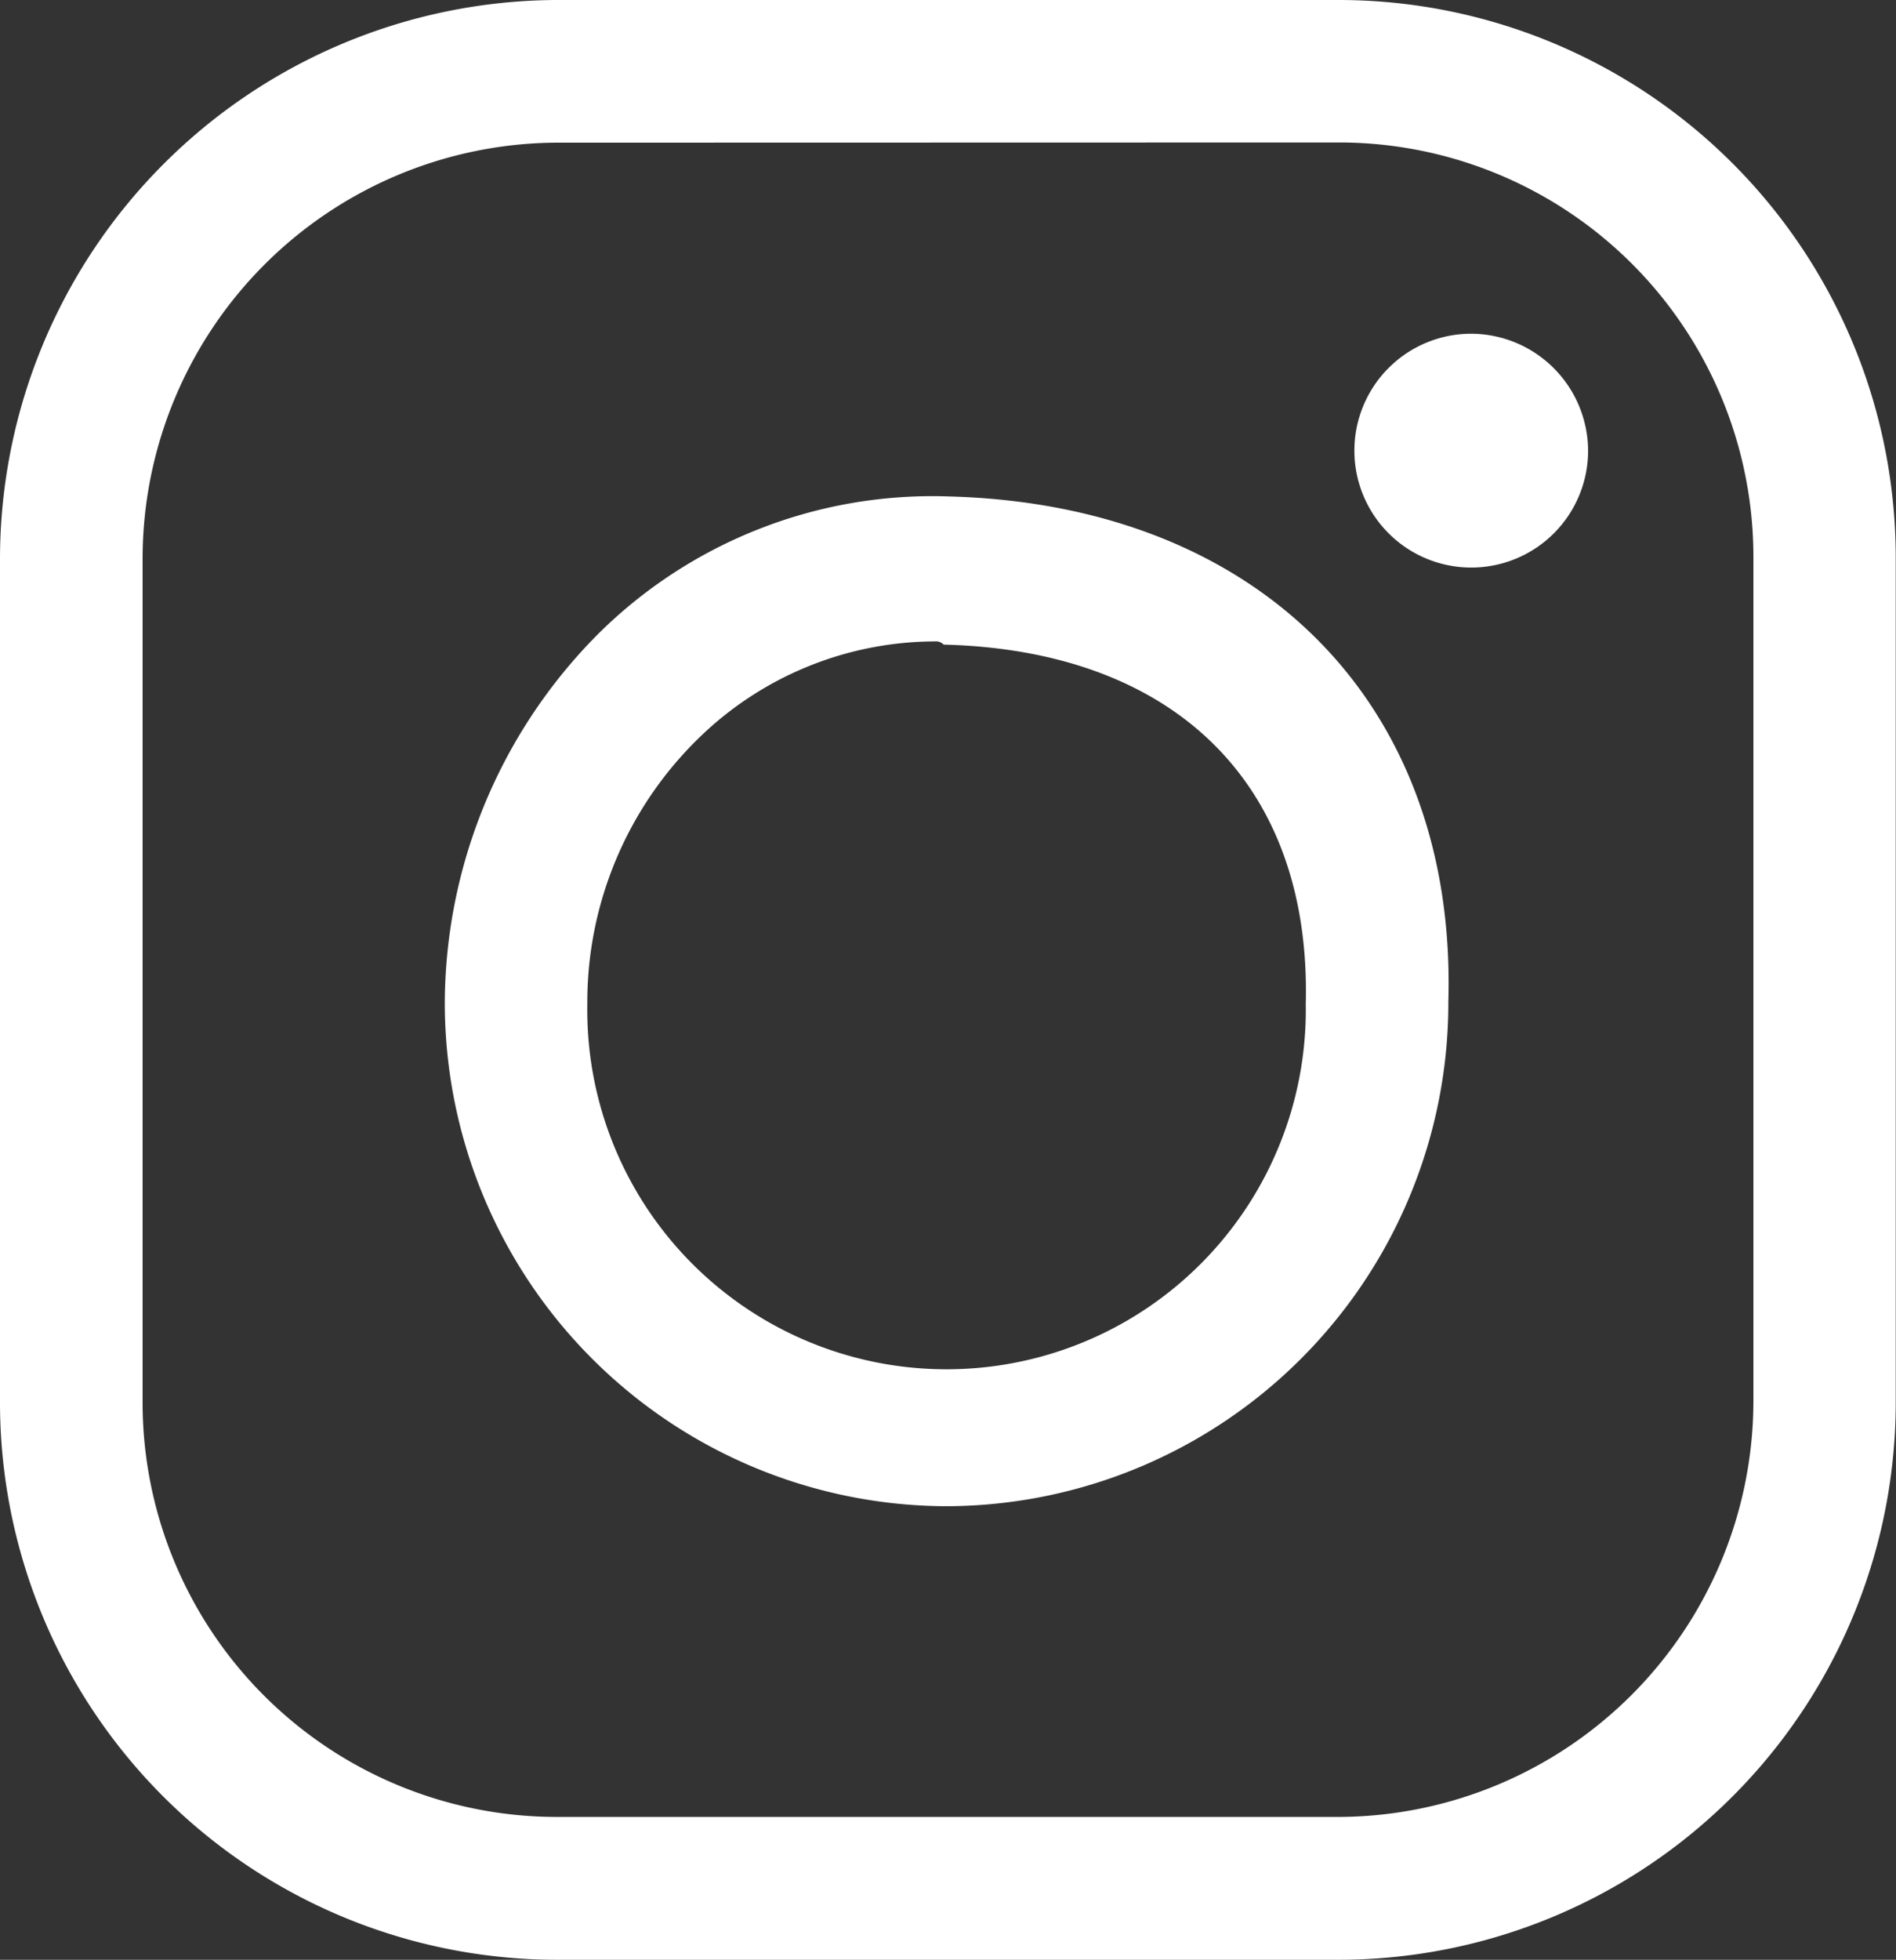
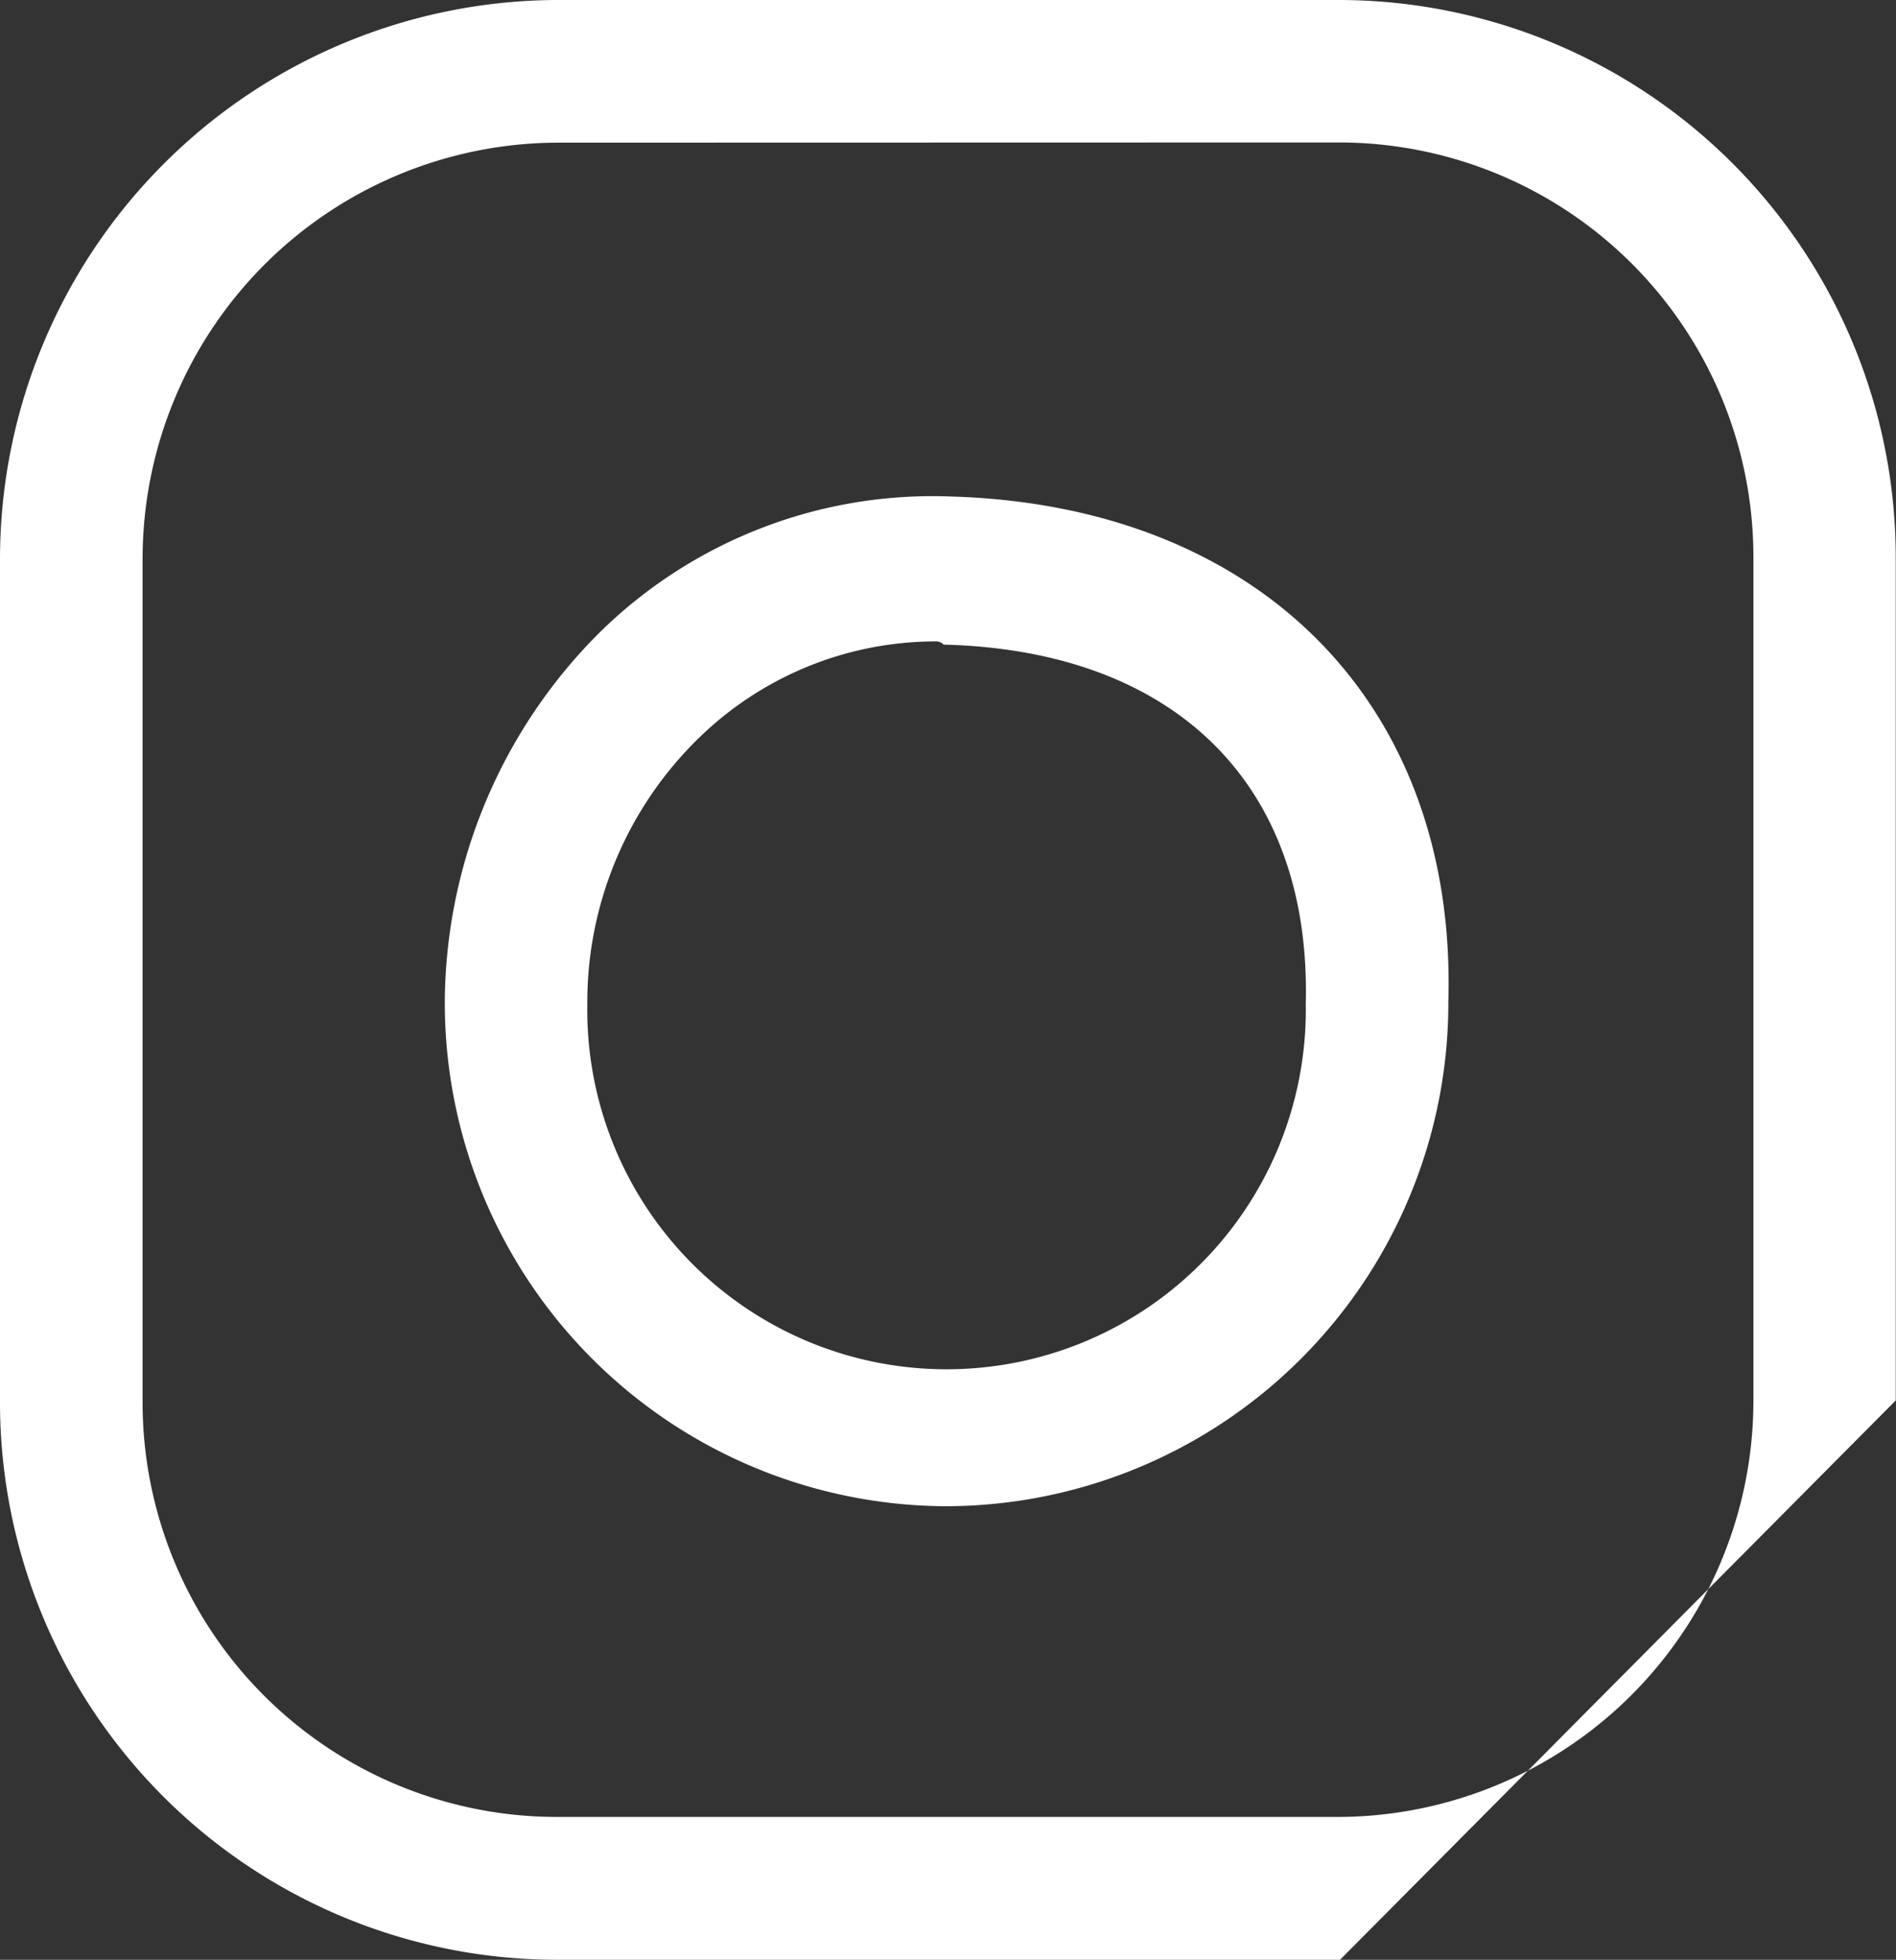
<svg xmlns="http://www.w3.org/2000/svg" viewBox="0 0 20.703 21.388">
  <rect x="0" y="0" width="20.703" height="21.388" fill="#333333" stroke="none" />
  <defs>
    <style>
      .cls-1 {
        fill: #fff;
      }
    </style>
  </defs>
  <g id="Group_25" data-name="Group 25" transform="translate(0)">
    <g id="Symbol_1_1" data-name="Symbol 1 – 1">
-       <path id="Path_12" data-name="Path 12" class="cls-1" d="M230.032,21.388h-8.561a6.085,6.085,0,0,1-6.071-6.1V6.1A6.105,6.105,0,0,1,221.471,0h8.561A6.085,6.085,0,0,1,236.1,6.1v9.184A6.085,6.085,0,0,1,230.032,21.388ZM221.471,1.557A4.544,4.544,0,0,0,216.957,6.1v9.184a4.524,4.524,0,0,0,4.514,4.545h8.561a4.544,4.544,0,0,0,4.514-4.545V6.1a4.524,4.524,0,0,0-4.514-4.545Zm4.265,14.881a5.494,5.494,0,0,1-5.479-5.51,5.734,5.734,0,0,1,1.681-4.016,5.182,5.182,0,0,1,3.829-1.494c3.393.093,5.541,2.273,5.448,5.51A5.494,5.494,0,0,1,225.736,16.438ZM225.611,7a3.705,3.705,0,0,0-2.584,1.058,4.024,4.024,0,0,0-1.214,2.9,3.923,3.923,0,1,0,7.845,0h0c.062-2.4-1.432-3.86-3.954-3.923A.114.114,0,0,0,225.611,7Z" transform="translate(-215.4)" />
-       <path id="Path_13" data-name="Path 13" class="cls-1" d="M265.453,12.976a1.276,1.276,0,1,1-1.276-1.276,1.282,1.282,0,0,1,1.276,1.276" transform="translate(-248.112 -8.058)" />
+       <path id="Path_12" data-name="Path 12" class="cls-1" d="M230.032,21.388h-8.561a6.085,6.085,0,0,1-6.071-6.1V6.1A6.105,6.105,0,0,1,221.471,0h8.561A6.085,6.085,0,0,1,236.1,6.1v9.184ZM221.471,1.557A4.544,4.544,0,0,0,216.957,6.1v9.184a4.524,4.524,0,0,0,4.514,4.545h8.561a4.544,4.544,0,0,0,4.514-4.545V6.1a4.524,4.524,0,0,0-4.514-4.545Zm4.265,14.881a5.494,5.494,0,0,1-5.479-5.51,5.734,5.734,0,0,1,1.681-4.016,5.182,5.182,0,0,1,3.829-1.494c3.393.093,5.541,2.273,5.448,5.51A5.494,5.494,0,0,1,225.736,16.438ZM225.611,7a3.705,3.705,0,0,0-2.584,1.058,4.024,4.024,0,0,0-1.214,2.9,3.923,3.923,0,1,0,7.845,0h0c.062-2.4-1.432-3.86-3.954-3.923A.114.114,0,0,0,225.611,7Z" transform="translate(-215.4)" />
    </g>
  </g>
</svg>